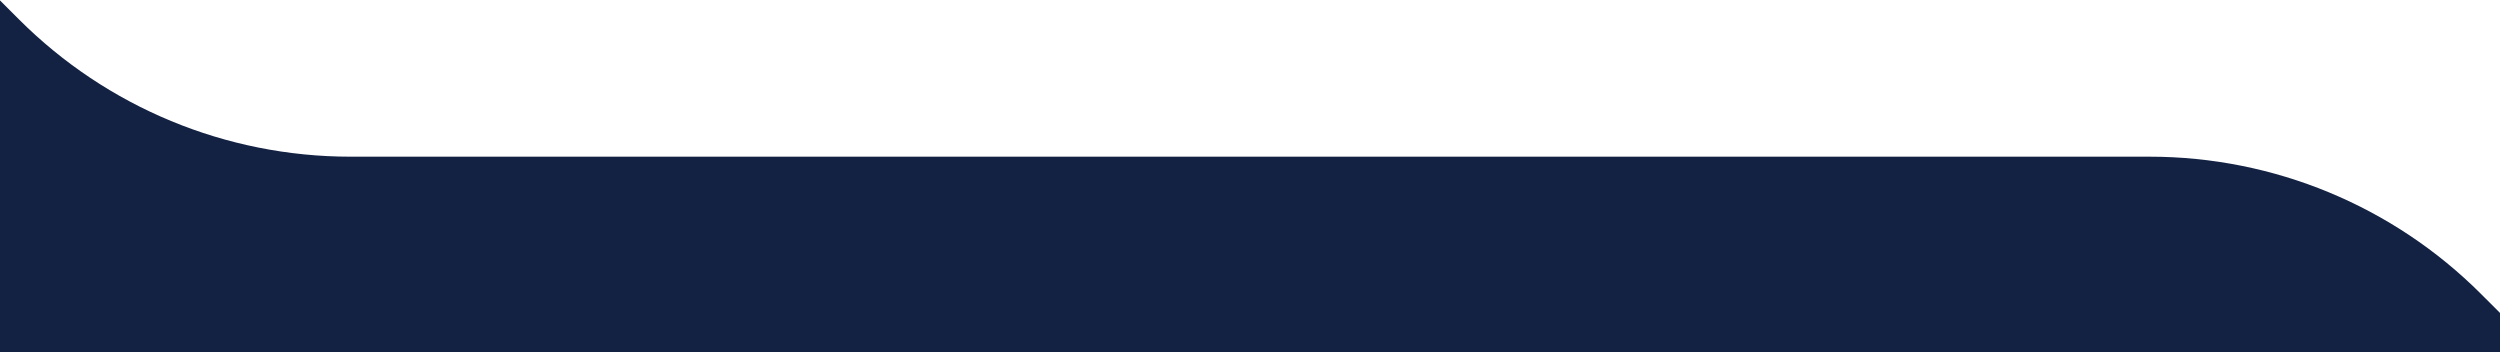
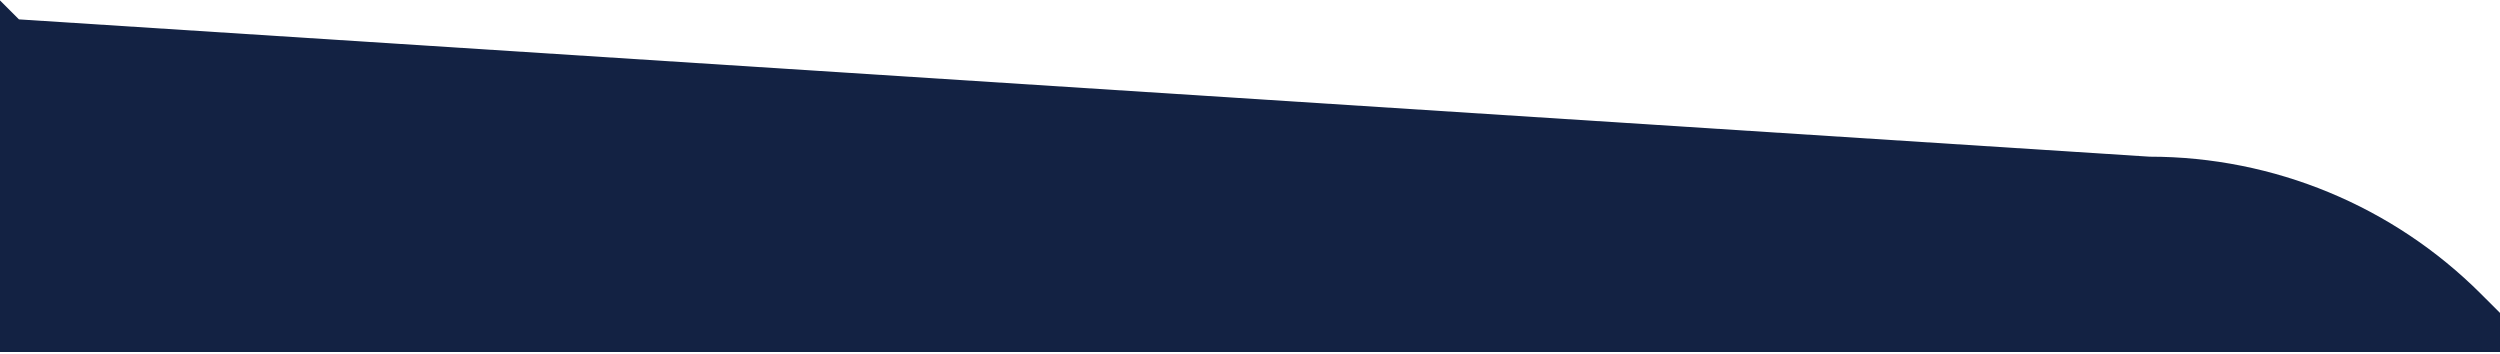
<svg xmlns="http://www.w3.org/2000/svg" width="1280" height="181" viewBox="0 0 1280 181" fill="none">
-   <path d="M1280 180.22L0 180.22L1.57361e-05 0.22L9.706 9.925C54.714 54.934 115.759 80.22 179.411 80.22L1100.59 80.22C1164.24 80.22 1225.29 105.505 1270.29 150.514L1280 160.22L1280 180.22Z" fill="#132243" />
+   <path d="M1280 180.22L0 180.22L1.57361e-05 0.22L9.706 9.925L1100.59 80.22C1164.24 80.22 1225.29 105.505 1270.29 150.514L1280 160.22L1280 180.22Z" fill="#132243" />
</svg>